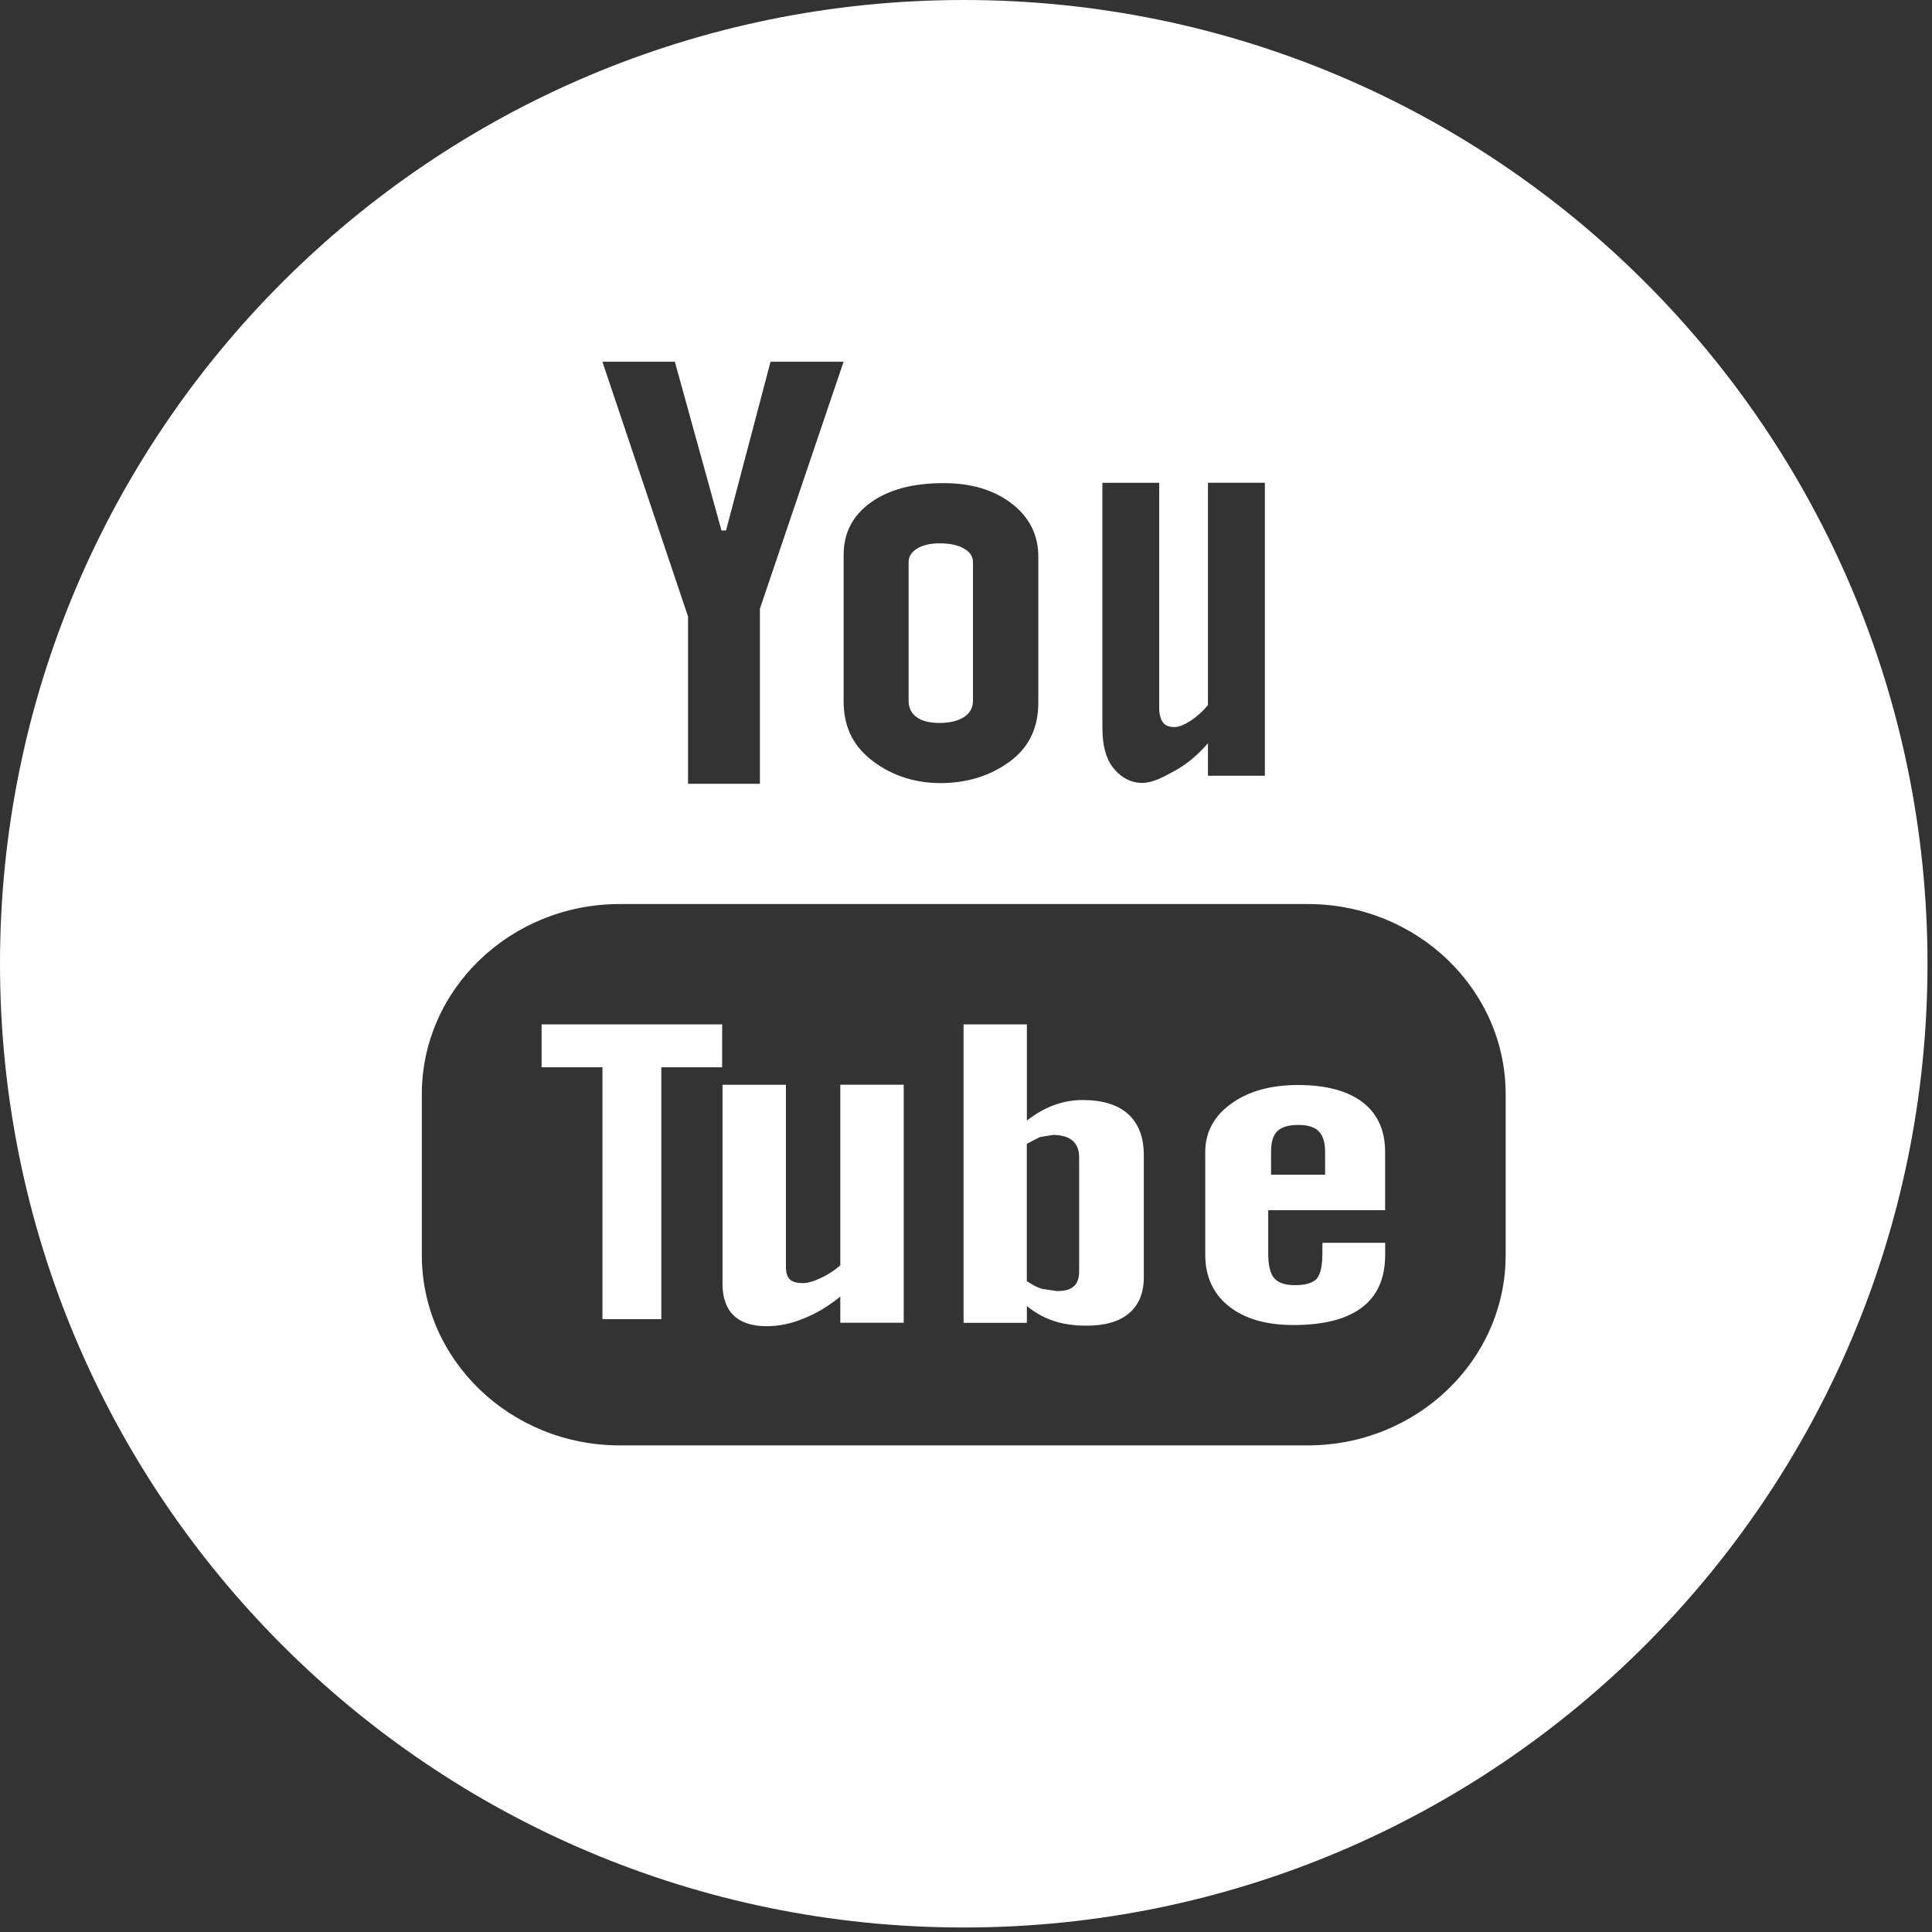
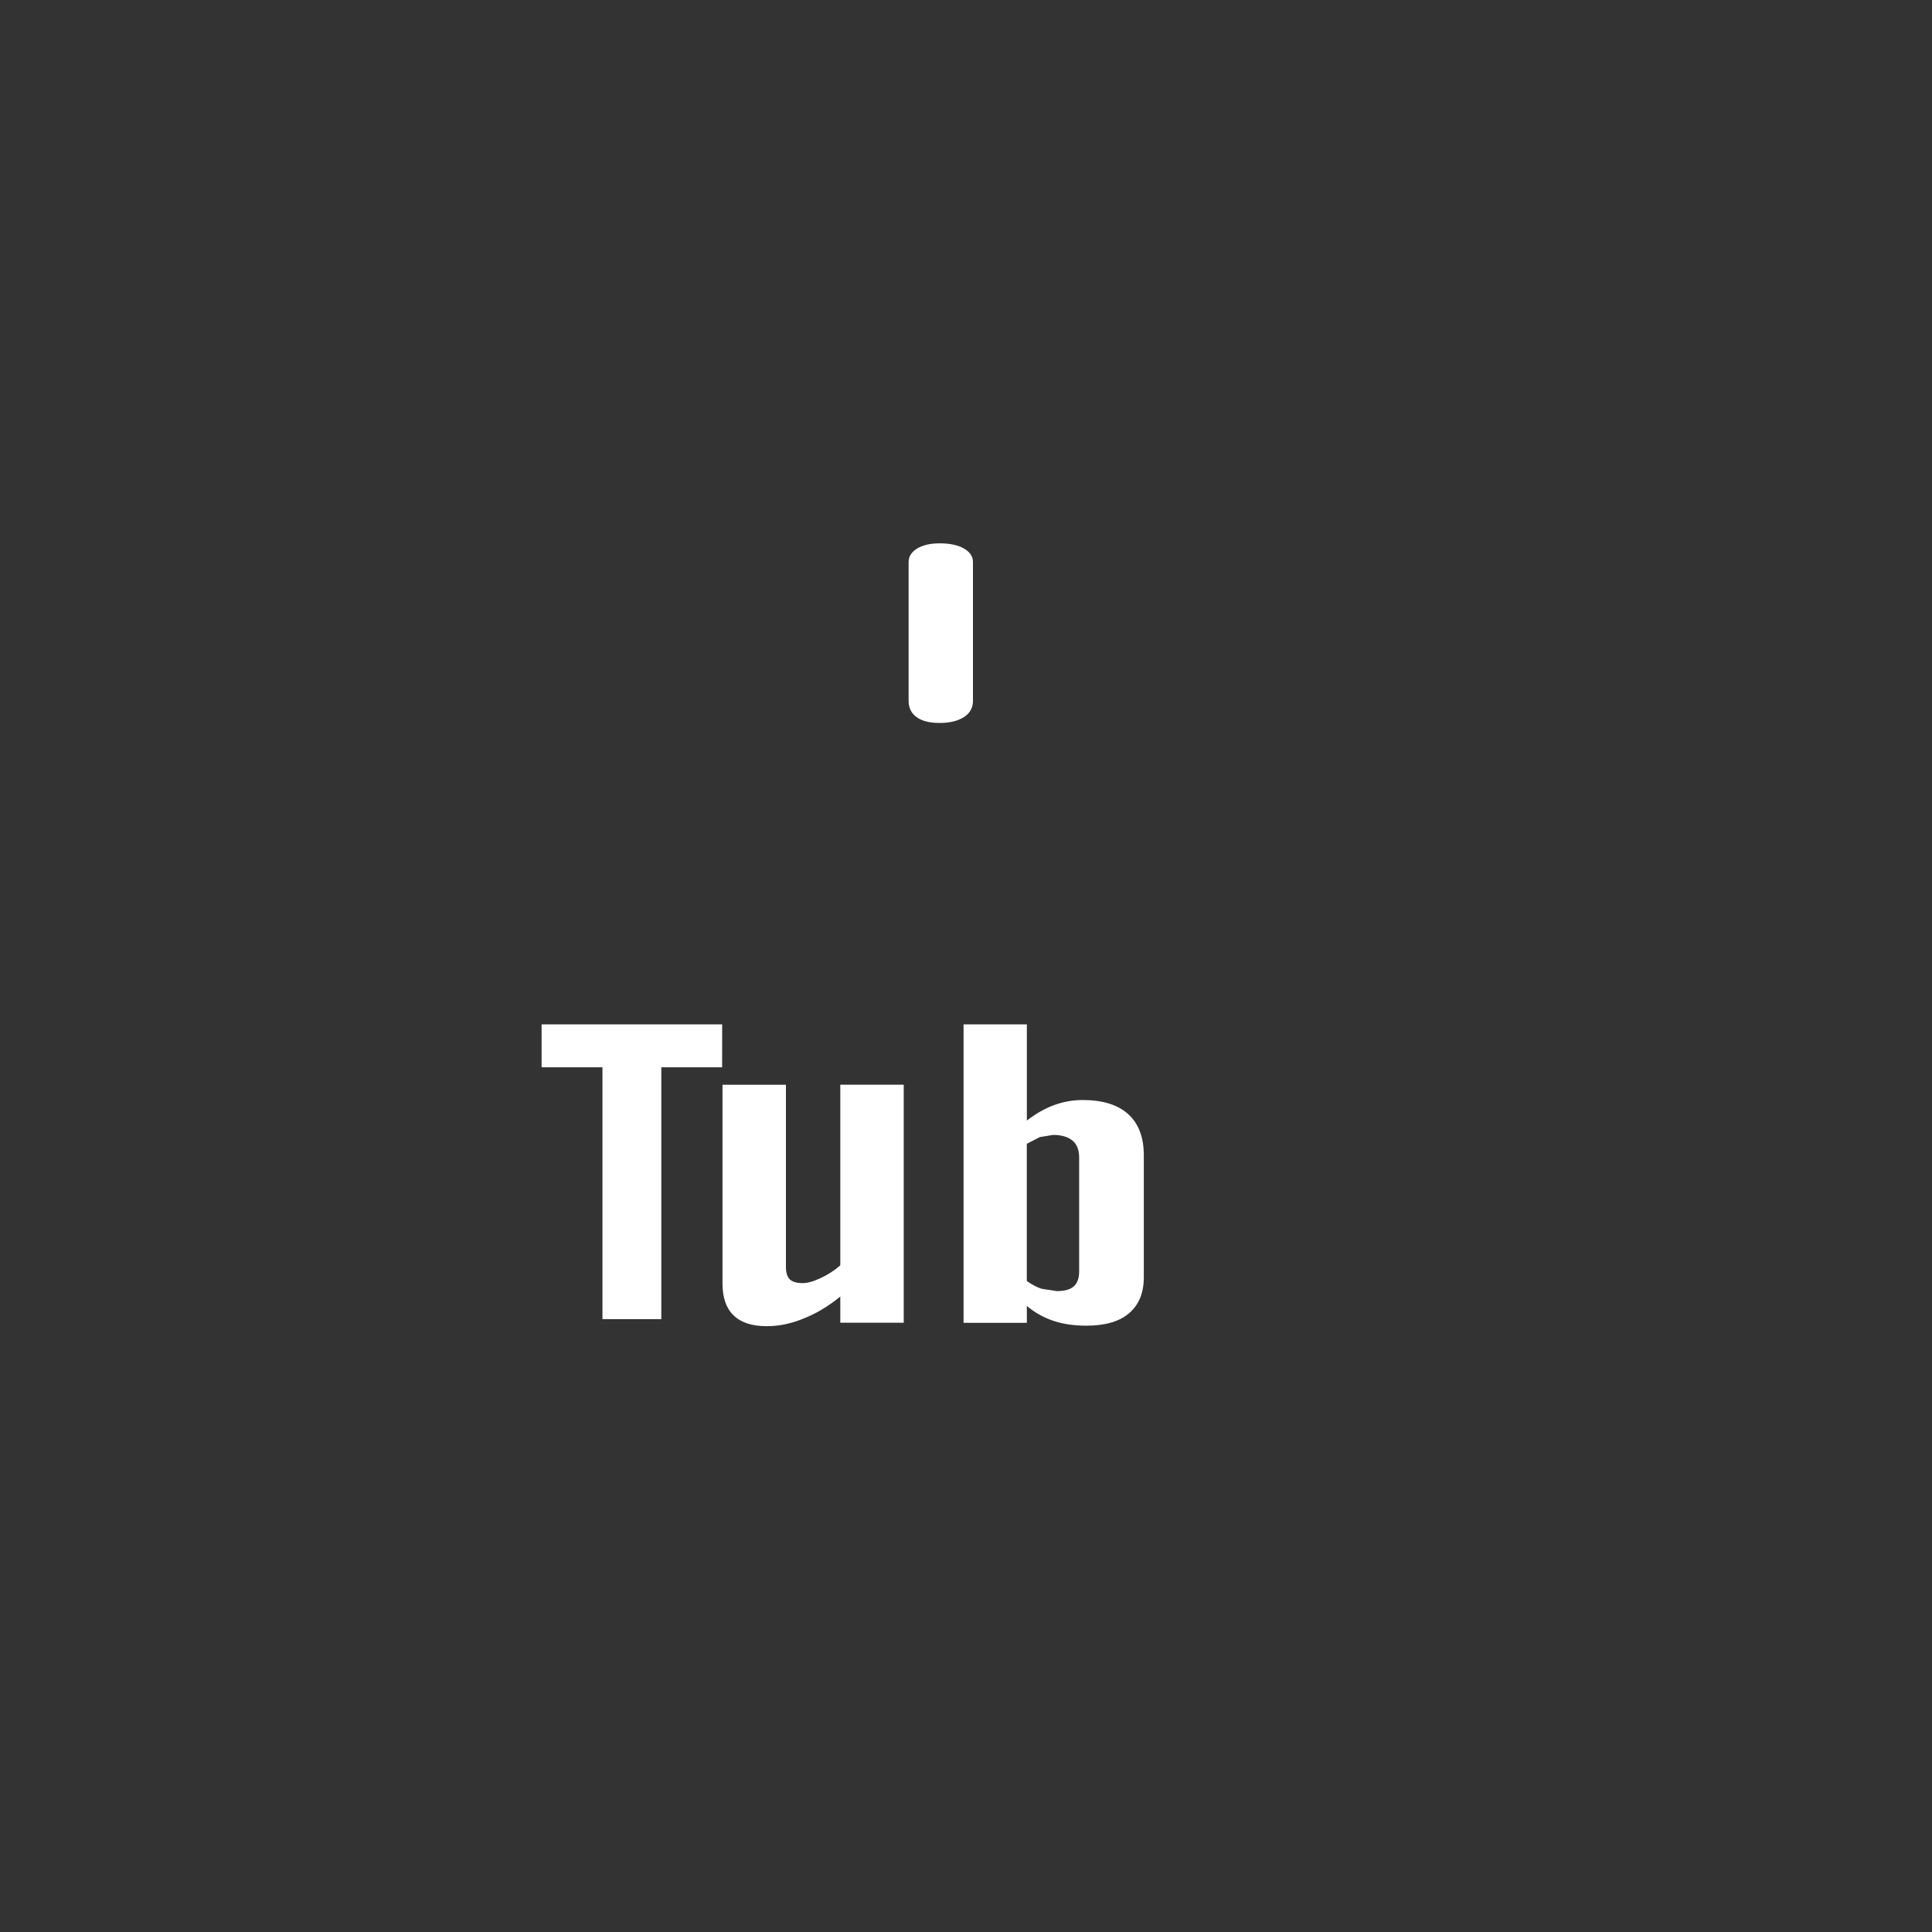
<svg xmlns="http://www.w3.org/2000/svg" width="30px" height="30px" viewBox="0 0 30 30" version="1.1">
  <rect x="0" y="0" width="30" height="30" fill="#333333" stroke="none" />
  <title>Page 1 Copy 2</title>
  <desc>Created with Sketch.</desc>
  <defs />
  <g id="Page-1" stroke="none" stroke-width="1" fill="none" fill-rule="evenodd">
    <g id="PC-topall" transform="translate(-196, -180)" fill="#FFFFFF">
      <g id="Side" transform="translate(-4, 0)">
        <g id="side-sns" transform="translate(17, 180)">
          <g id="Page-1-Copy-2" transform="translate(183, 0)">
            <path d="M16.757,19.742 C16.757,19.849 16.728,19.928 16.673,19.975 C16.617,20.025 16.53,20.048 16.41,20.048 L16.175,20.012 C16.1,19.989 16.023,19.947 15.944,19.891 L15.944,17.761 L16.145,17.657 L16.352,17.623 C16.484,17.623 16.584,17.653 16.655,17.712 C16.724,17.771 16.757,17.858 16.757,17.975 L16.757,19.742 Z M16.811,17.081 C17.119,17.081 17.354,17.153 17.516,17.298 C17.679,17.444 17.761,17.658 17.761,17.938 L17.761,19.835 C17.761,20.078 17.684,20.262 17.532,20.392 C17.381,20.522 17.158,20.585 16.871,20.585 C16.679,20.585 16.509,20.561 16.361,20.511 C16.213,20.462 16.072,20.385 15.945,20.279 L15.945,20.541 L14.962,20.541 L14.962,15.906 L15.945,15.906 L15.945,17.4 C16.078,17.297 16.217,17.216 16.362,17.162 C16.511,17.107 16.661,17.081 16.811,17.081 Z M14.234,11.136 C14.151,11.077 14.109,10.993 14.109,10.883 L14.109,8.727 C14.109,8.64 14.154,8.571 14.243,8.516 C14.333,8.463 14.449,8.437 14.591,8.437 C14.746,8.437 14.872,8.463 14.966,8.516 C15.062,8.571 15.108,8.641 15.108,8.727 L15.108,10.883 C15.108,10.99 15.062,11.074 14.968,11.135 C14.874,11.195 14.749,11.226 14.591,11.226 C14.437,11.226 14.317,11.197 14.234,11.136 Z M8.41,16.573 L8.41,15.906 L11.214,15.906 C11.213,15.906 11.213,16.573 11.213,16.573 L10.269,16.573 L10.269,20.484 L9.355,20.484 L9.355,16.573 L8.41,16.573 Z M13.048,19.648 L13.048,16.843 L14.033,16.843 C14.033,16.843 14.033,20.539 14.033,20.539 L13.048,20.539 L13.048,20.133 C12.864,20.282 12.676,20.397 12.478,20.474 C12.283,20.555 12.092,20.593 11.907,20.593 C11.678,20.593 11.508,20.538 11.392,20.426 C11.278,20.317 11.219,20.152 11.219,19.933 L11.219,16.844 L12.204,16.844 L12.204,19.677 C12.204,19.765 12.225,19.827 12.264,19.866 C12.307,19.906 12.375,19.924 12.467,19.924 C12.538,19.924 12.632,19.899 12.742,19.846 C12.853,19.795 12.955,19.73 13.048,19.648 Z" id="Combined-Shape" />
-             <path d="M20.534,19.459 L20.534,19.298 L21.509,19.298 L21.509,19.48 C21.509,19.843 21.393,20.116 21.151,20.3 C20.914,20.483 20.558,20.575 20.086,20.575 C19.66,20.575 19.326,20.478 19.081,20.283 C18.838,20.091 18.715,19.821 18.715,19.481 L18.715,17.889 C18.715,17.583 18.849,17.33 19.119,17.137 C19.387,16.944 19.731,16.848 20.157,16.848 C20.591,16.848 20.925,16.938 21.159,17.116 C21.392,17.295 21.508,17.553 21.508,17.888 C21.508,17.888 21.508,18.792 21.508,18.792 L19.693,18.792 L19.693,19.46 C19.693,19.646 19.723,19.775 19.786,19.848 C19.849,19.92 19.957,19.956 20.107,19.956 C20.266,19.956 20.375,19.925 20.439,19.864 C20.5,19.802 20.534,19.669 20.534,19.459 Z M19.737,17.883 L19.737,18.241 L20.576,18.241 L20.576,17.883 C20.576,17.735 20.541,17.629 20.476,17.565 C20.411,17.5 20.304,17.468 20.16,17.468 C20.008,17.468 19.901,17.5 19.834,17.565 C19.769,17.628 19.737,17.735 19.737,17.883 Z" id="Fill-11" />
-             <path d="M23.38,19.489 C23.38,21.12 22.003,22.444 20.306,22.444 L9.624,22.444 C7.926,22.444 6.55,21.12 6.55,19.489 L6.55,16.992 C6.55,15.362 7.926,14.038 9.624,14.038 L20.306,14.038 C22.003,14.038 23.38,15.362 23.38,16.992 L23.38,19.489 Z M10.479,5.617 L11.203,8.237 L11.274,8.237 L11.965,5.617 L13.099,5.617 L11.8,9.451 L11.8,12.17 L10.684,12.17 C10.684,12.17 10.684,9.574 10.684,9.574 L9.354,5.617 L10.479,5.617 Z M13.1,8.616 C13.1,8.275 13.24,8.005 13.521,7.803 C13.801,7.602 14.178,7.502 14.651,7.502 C15.083,7.502 15.435,7.608 15.711,7.82 C15.985,8.032 16.123,8.308 16.123,8.642 L16.123,10.911 C16.123,11.287 15.988,11.58 15.719,11.795 C15.448,12.009 15.077,12.16 14.604,12.16 C14.148,12.16 13.783,12.006 13.51,11.784 C13.236,11.562 13.1,11.267 13.1,10.893 L13.1,8.616 Z M17.118,7.497 L18,7.497 L18,10.985 C18,11.092 18.021,11.17 18.058,11.217 C18.094,11.267 18.155,11.29 18.238,11.29 C18.302,11.29 18.385,11.257 18.485,11.194 C18.583,11.129 18.675,11.048 18.757,10.95 L18.757,7.496 L19.641,7.496 L19.641,12.046 L18.757,12.046 L18.757,11.542 C18.594,11.727 18.425,11.869 18.247,11.966 C18.071,12.062 17.902,12.157 17.735,12.157 C17.531,12.157 17.377,12.043 17.274,11.908 C17.172,11.773 17.118,11.57 17.118,11.299 L17.118,7.497 Z M14.965,0 C6.7,0 0,6.701 0,14.965 C0,23.229 6.7,29.93 14.965,29.93 C23.23,29.93 29.93,23.23 29.93,14.965 C29.93,6.701 23.23,0 14.965,0 L14.965,0 Z" id="Fill-9" />
          </g>
        </g>
      </g>
    </g>
  </g>
</svg>